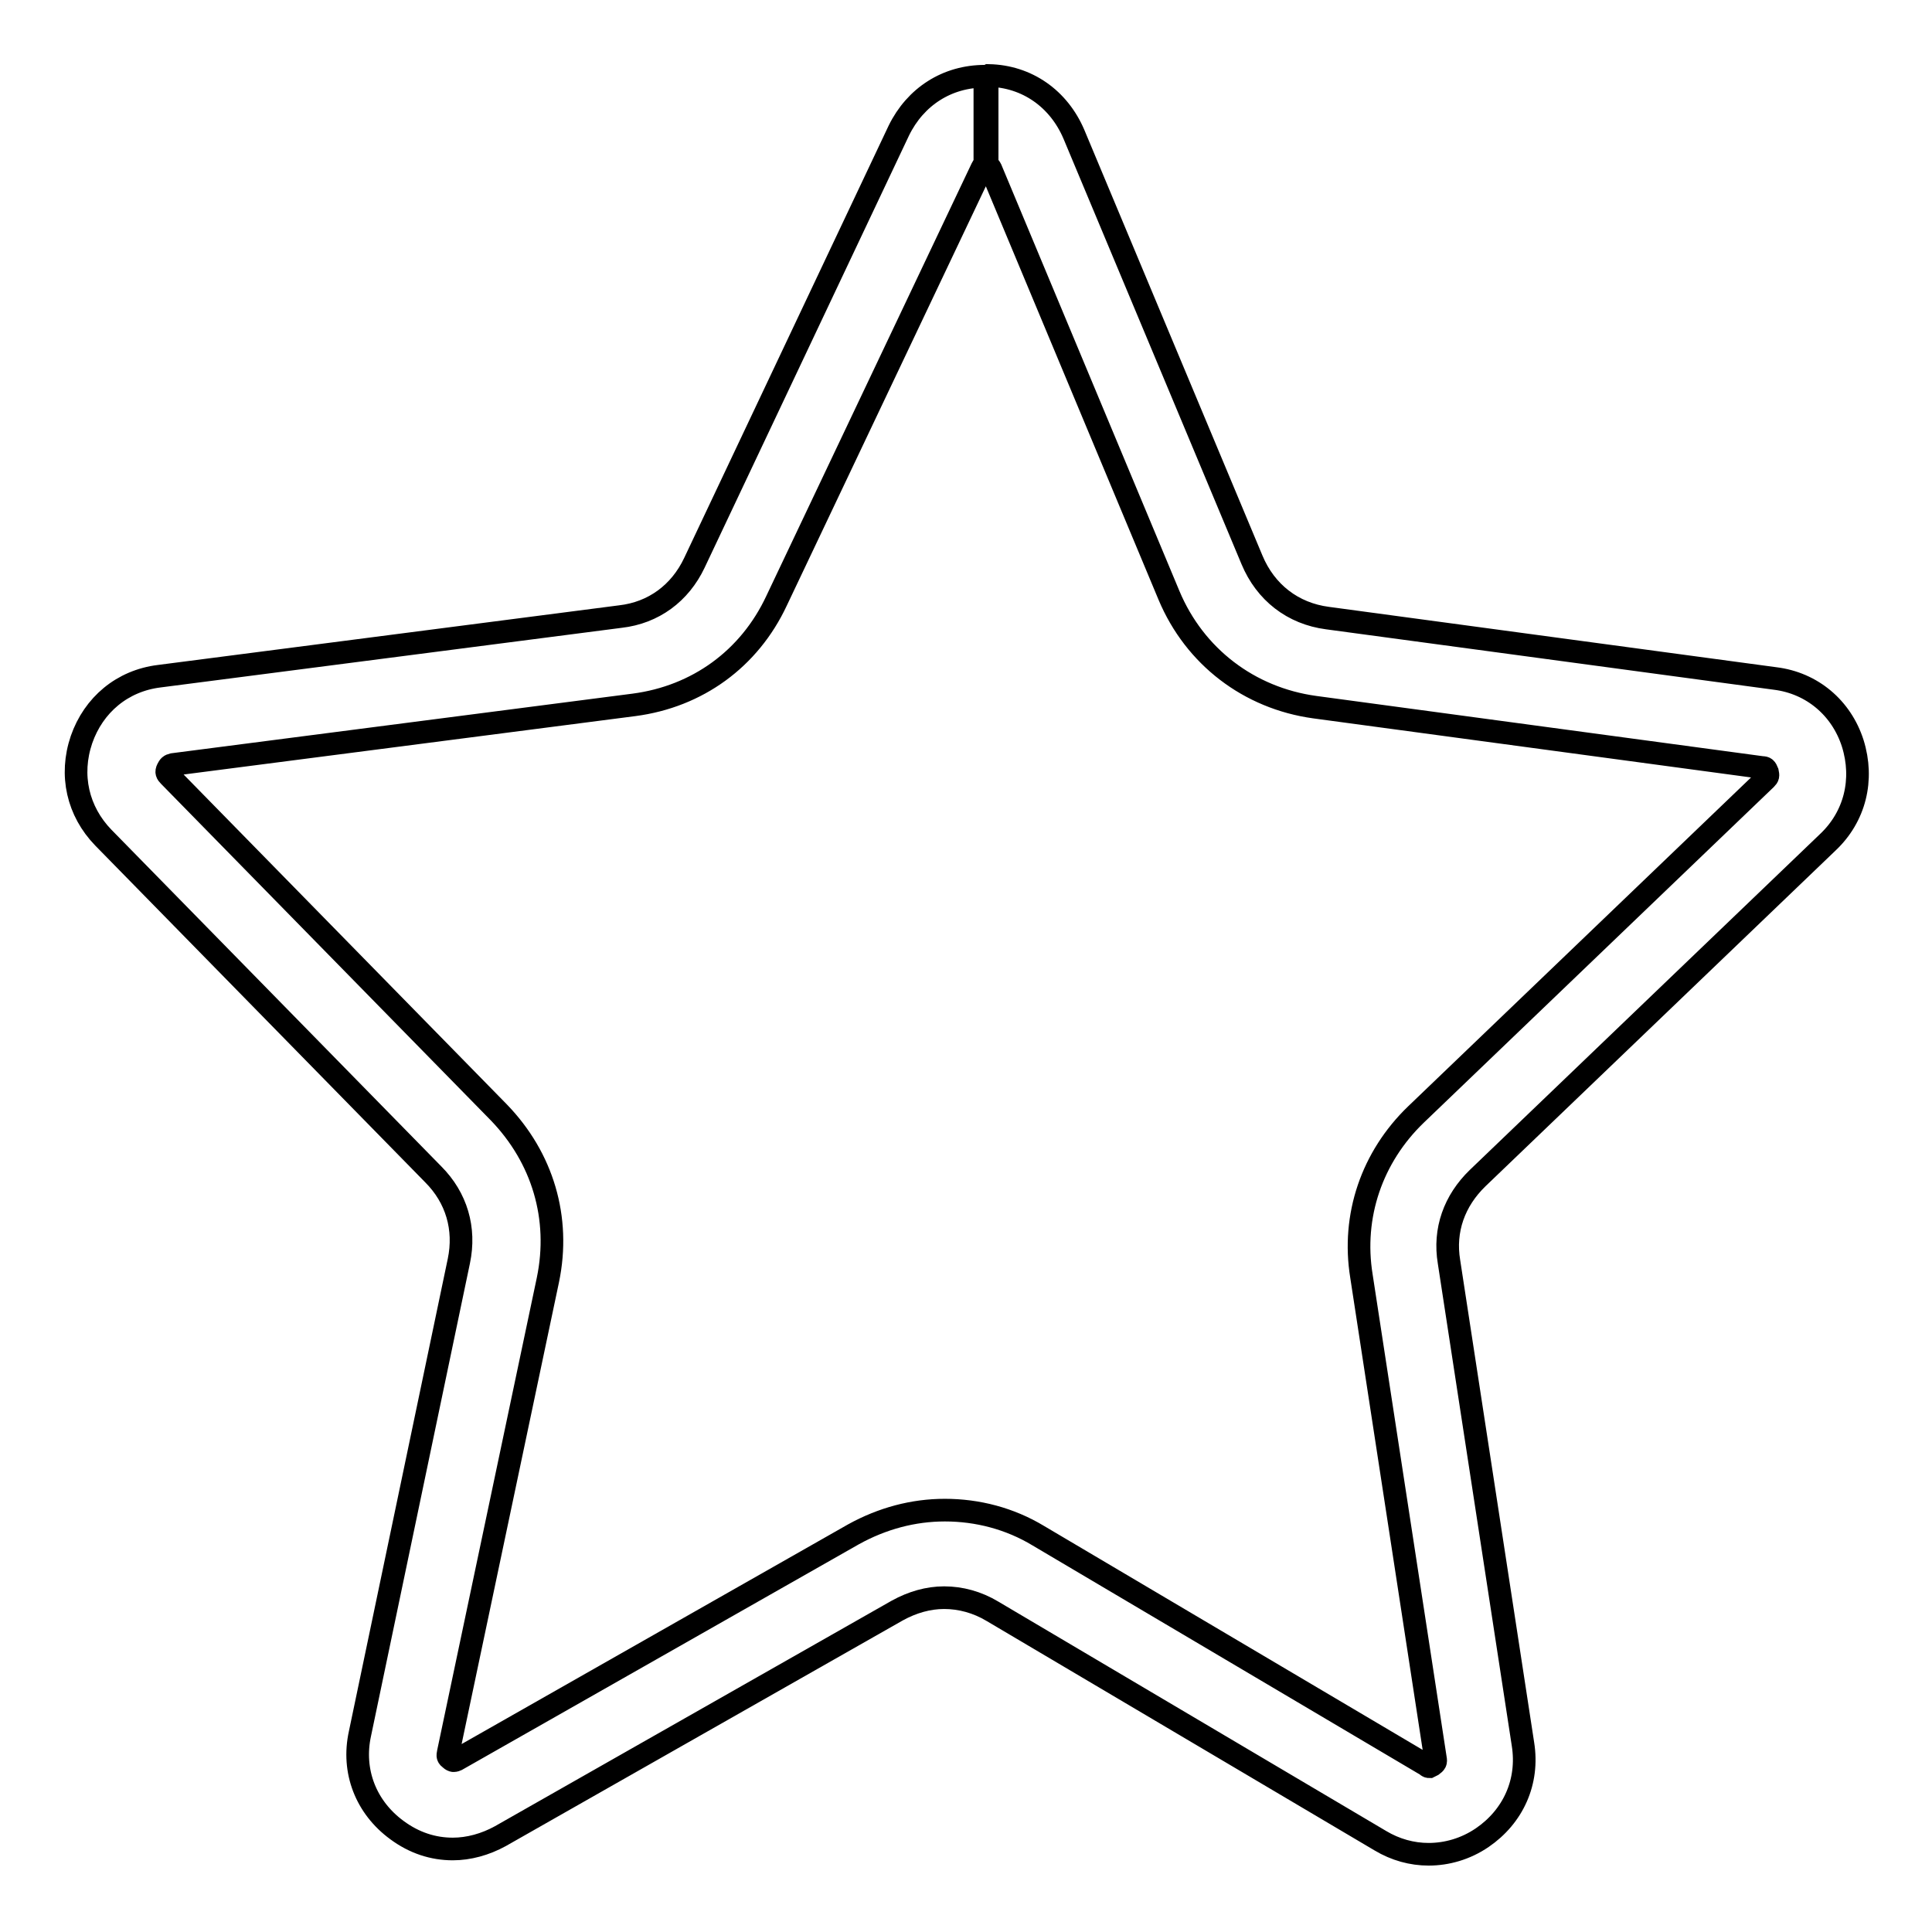
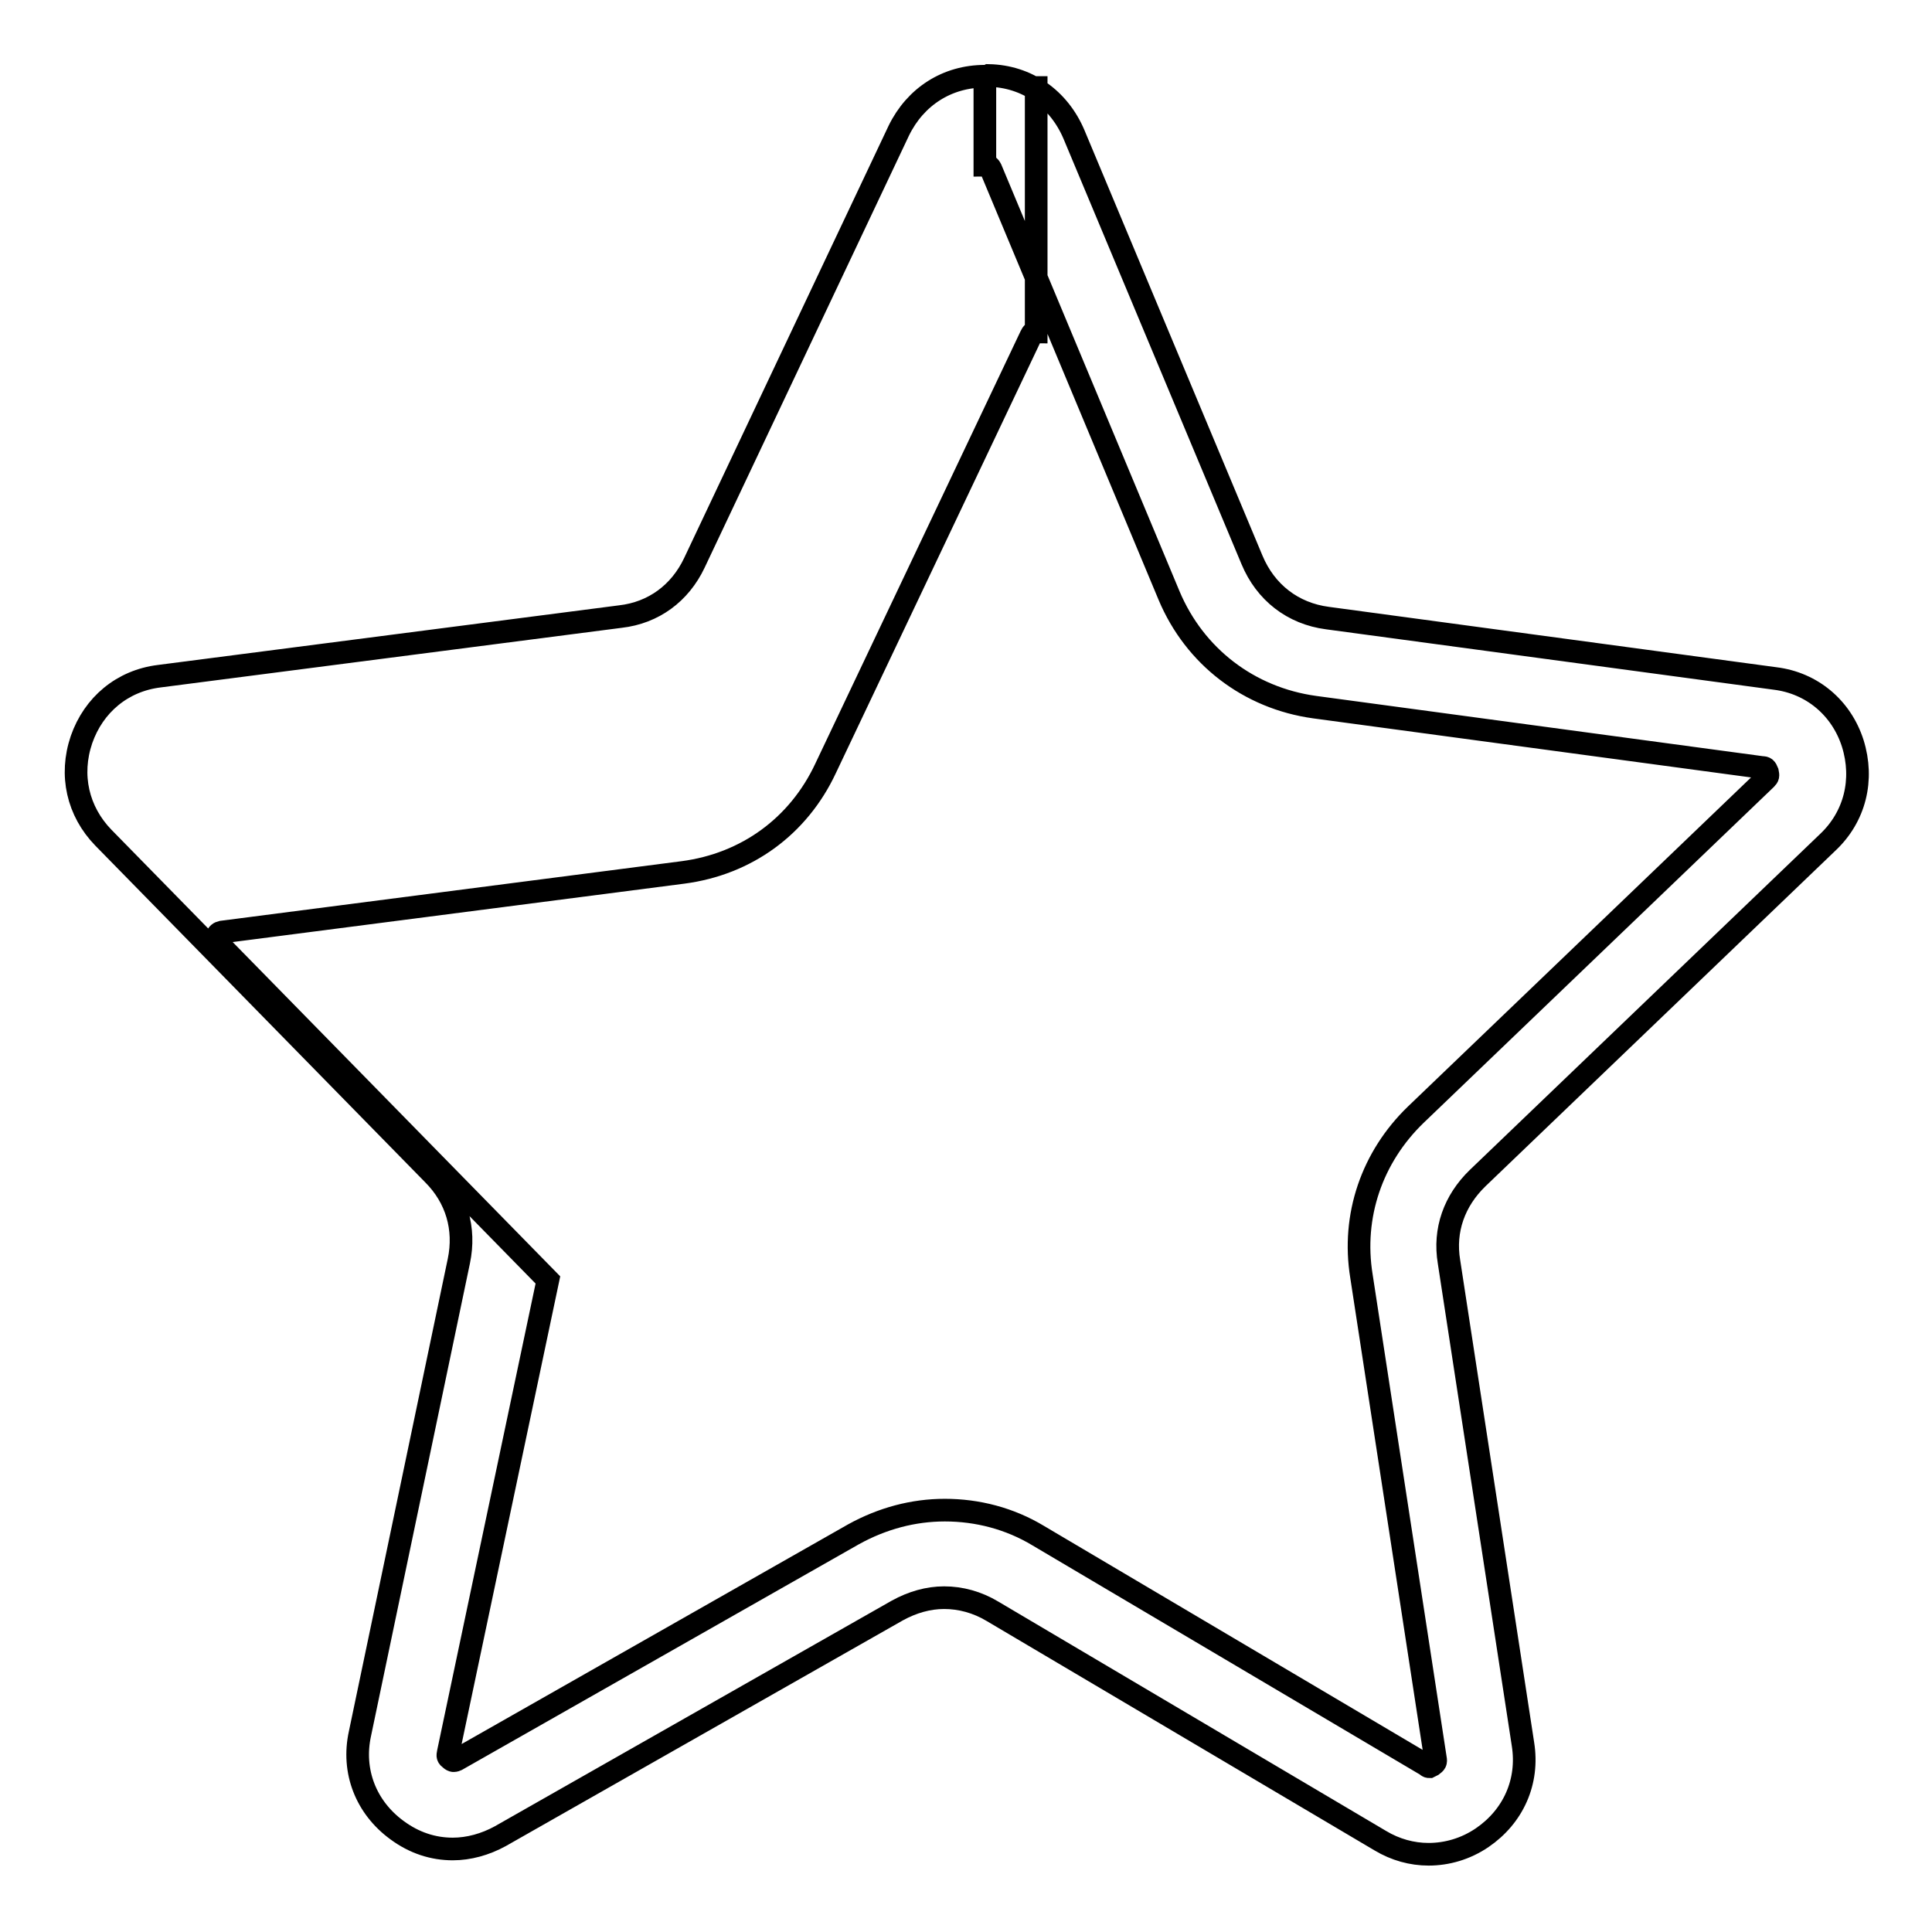
<svg xmlns="http://www.w3.org/2000/svg" version="1.1" x="0px" y="0px" viewBox="0 0 256 256" enable-background="new 0 0 256 256" xml:space="preserve">
  <g>
    <g>
-       <path stroke-width="3" fill-opacity="0" stroke="#000000" d="M130.5,10.1l0,11.8c0.4,0,0.6,0.1,0.8,0.5l23.6,56.5c3.4,8.1,10.6,13.6,19.3,14.8l59.3,8c0.4,0,0.5,0.1,0.7,0.6c0.1,0.5,0.1,0.6-0.2,0.9l-46.4,44.5c-5.8,5.6-8.5,13.4-7.2,21.4l9.8,63.9c0.1,0.5,0,0.6-0.4,0.9c-0.2,0.1-0.4,0.2-0.4,0.2c-0.1,0-0.2,0-0.4-0.2l-51.4-30.4c-3.8-2.3-8.1-3.4-12.4-3.4c-4.2,0-8.3,1.1-12.1,3.2l-52.6,29.9c-0.2,0.1-0.4,0.1-0.4,0.1c-0.1,0-0.3-0.1-0.4-0.2c-0.4-0.3-0.4-0.4-0.3-0.9l13.2-62.6c1.7-8.2-0.7-16.2-6.5-22.2l-43.7-44.6c-0.3-0.3-0.4-0.5-0.2-0.9s0.3-0.5,0.7-0.6l61.1-7.9c8.4-1.1,15.3-6.1,18.9-13.8l27.2-57.3c0.2-0.4,0.3-0.5,0.7-0.5V10.1 M130.5,10.1c-5,0-9.2,2.7-11.4,7.2L92,74.6c-1.9,4-5.4,6.6-9.8,7.1l-61.1,7.9c-4.9,0.6-8.7,3.8-10.3,8.4c-1.6,4.7-0.5,9.5,2.9,13l43.7,44.6c3.1,3.1,4.3,7.2,3.4,11.5l-13.1,62.6c-1.1,5,0.8,9.8,4.9,12.8c2.3,1.7,4.8,2.5,7.4,2.5c2.1,0,4.3-0.6,6.3-1.7l52.6-29.9c2-1.1,4.1-1.7,6.2-1.7c2.2,0,4.4,0.6,6.4,1.8l51.4,30.4c2,1.2,4.2,1.8,6.4,1.8c2.4,0,4.9-0.7,7.1-2.2c4.1-2.8,6.2-7.4,5.4-12.4l-9.8-63.9c-0.7-4.2,0.7-8.1,3.8-11.1l46.4-44.5c3.6-3.4,4.8-8.3,3.3-13.1c-1.5-4.7-5.4-8-10.3-8.6l-59.3-8c-4.6-0.6-8.2-3.4-10-7.7l-23.6-56.4c-2-4.7-6.2-7.7-11.3-7.8C130.8,10.1,130.7,10.1,130.5,10.1L130.5,10.1z" />
+       <path stroke-width="3" fill-opacity="0" stroke="#000000" d="M130.5,10.1l0,11.8c0.4,0,0.6,0.1,0.8,0.5l23.6,56.5c3.4,8.1,10.6,13.6,19.3,14.8l59.3,8c0.4,0,0.5,0.1,0.7,0.6c0.1,0.5,0.1,0.6-0.2,0.9l-46.4,44.5c-5.8,5.6-8.5,13.4-7.2,21.4l9.8,63.9c0.1,0.5,0,0.6-0.4,0.9c-0.2,0.1-0.4,0.2-0.4,0.2c-0.1,0-0.2,0-0.4-0.2l-51.4-30.4c-3.8-2.3-8.1-3.4-12.4-3.4c-4.2,0-8.3,1.1-12.1,3.2l-52.6,29.9c-0.2,0.1-0.4,0.1-0.4,0.1c-0.1,0-0.3-0.1-0.4-0.2c-0.4-0.3-0.4-0.4-0.3-0.9l13.2-62.6l-43.7-44.6c-0.3-0.3-0.4-0.5-0.2-0.9s0.3-0.5,0.7-0.6l61.1-7.9c8.4-1.1,15.3-6.1,18.9-13.8l27.2-57.3c0.2-0.4,0.3-0.5,0.7-0.5V10.1 M130.5,10.1c-5,0-9.2,2.7-11.4,7.2L92,74.6c-1.9,4-5.4,6.6-9.8,7.1l-61.1,7.9c-4.9,0.6-8.7,3.8-10.3,8.4c-1.6,4.7-0.5,9.5,2.9,13l43.7,44.6c3.1,3.1,4.3,7.2,3.4,11.5l-13.1,62.6c-1.1,5,0.8,9.8,4.9,12.8c2.3,1.7,4.8,2.5,7.4,2.5c2.1,0,4.3-0.6,6.3-1.7l52.6-29.9c2-1.1,4.1-1.7,6.2-1.7c2.2,0,4.4,0.6,6.4,1.8l51.4,30.4c2,1.2,4.2,1.8,6.4,1.8c2.4,0,4.9-0.7,7.1-2.2c4.1-2.8,6.2-7.4,5.4-12.4l-9.8-63.9c-0.7-4.2,0.7-8.1,3.8-11.1l46.4-44.5c3.6-3.4,4.8-8.3,3.3-13.1c-1.5-4.7-5.4-8-10.3-8.6l-59.3-8c-4.6-0.6-8.2-3.4-10-7.7l-23.6-56.4c-2-4.7-6.2-7.7-11.3-7.8C130.8,10.1,130.7,10.1,130.5,10.1L130.5,10.1z" />
    </g>
  </g>
</svg>